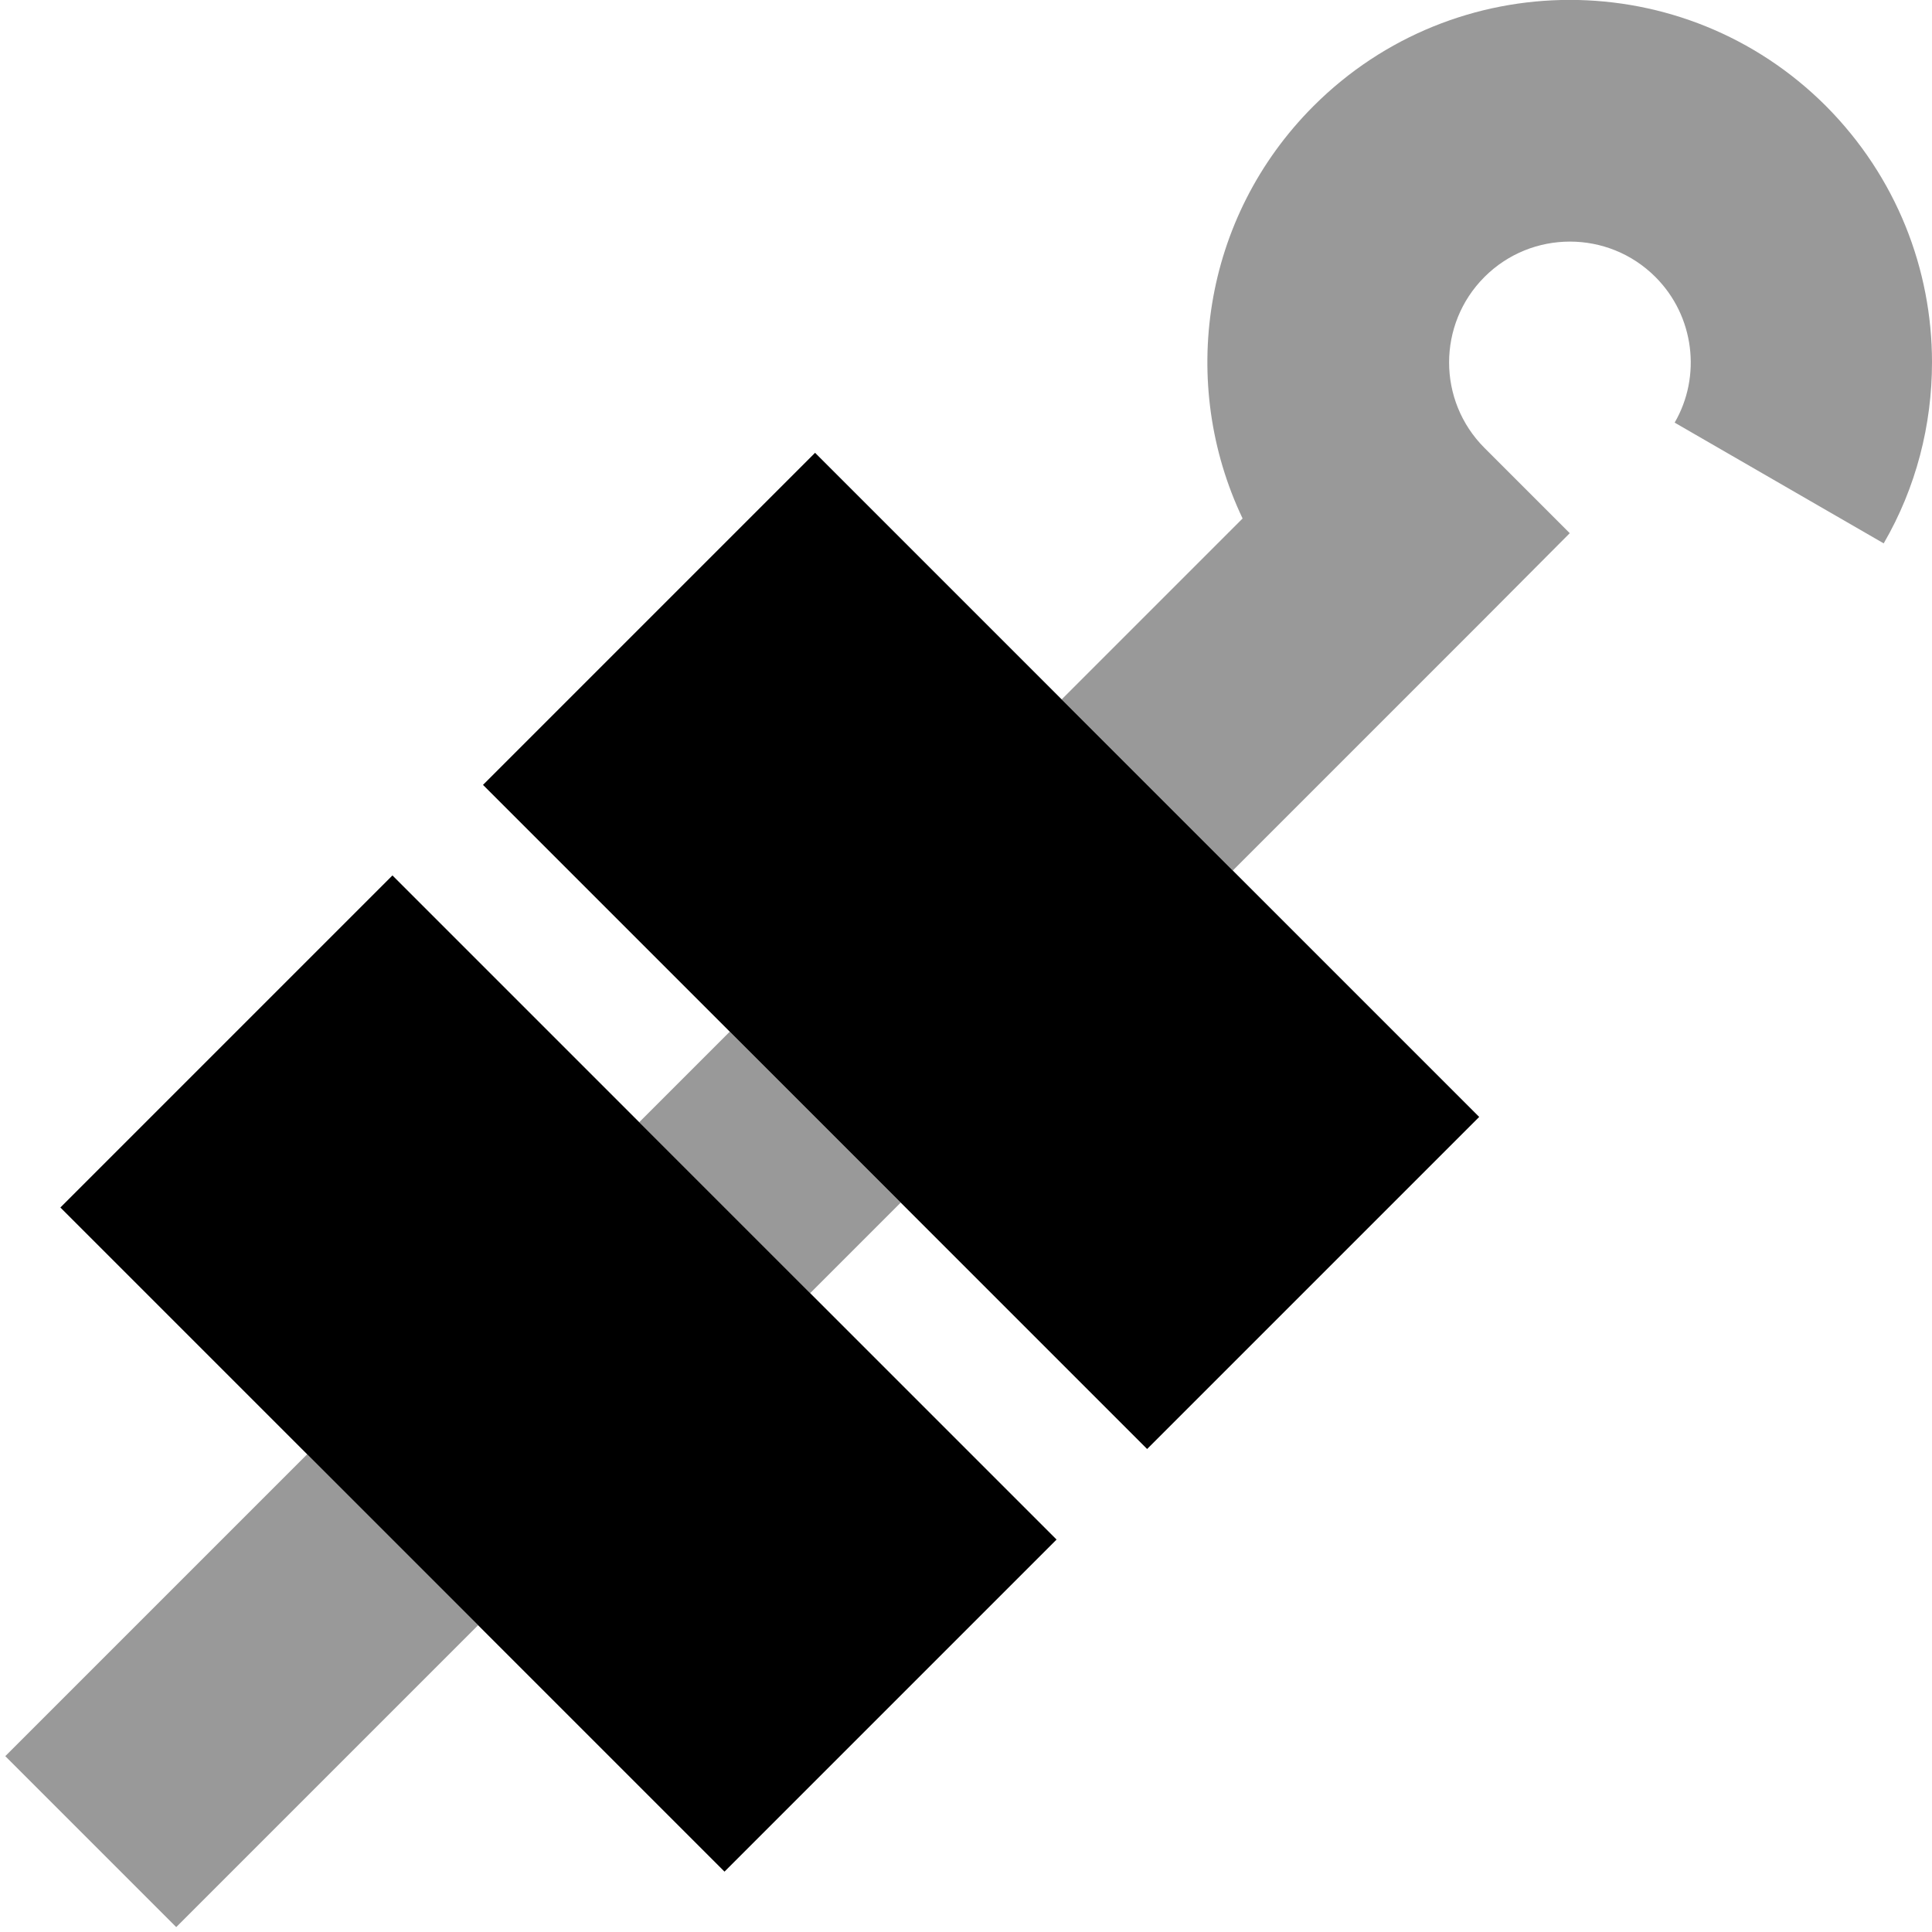
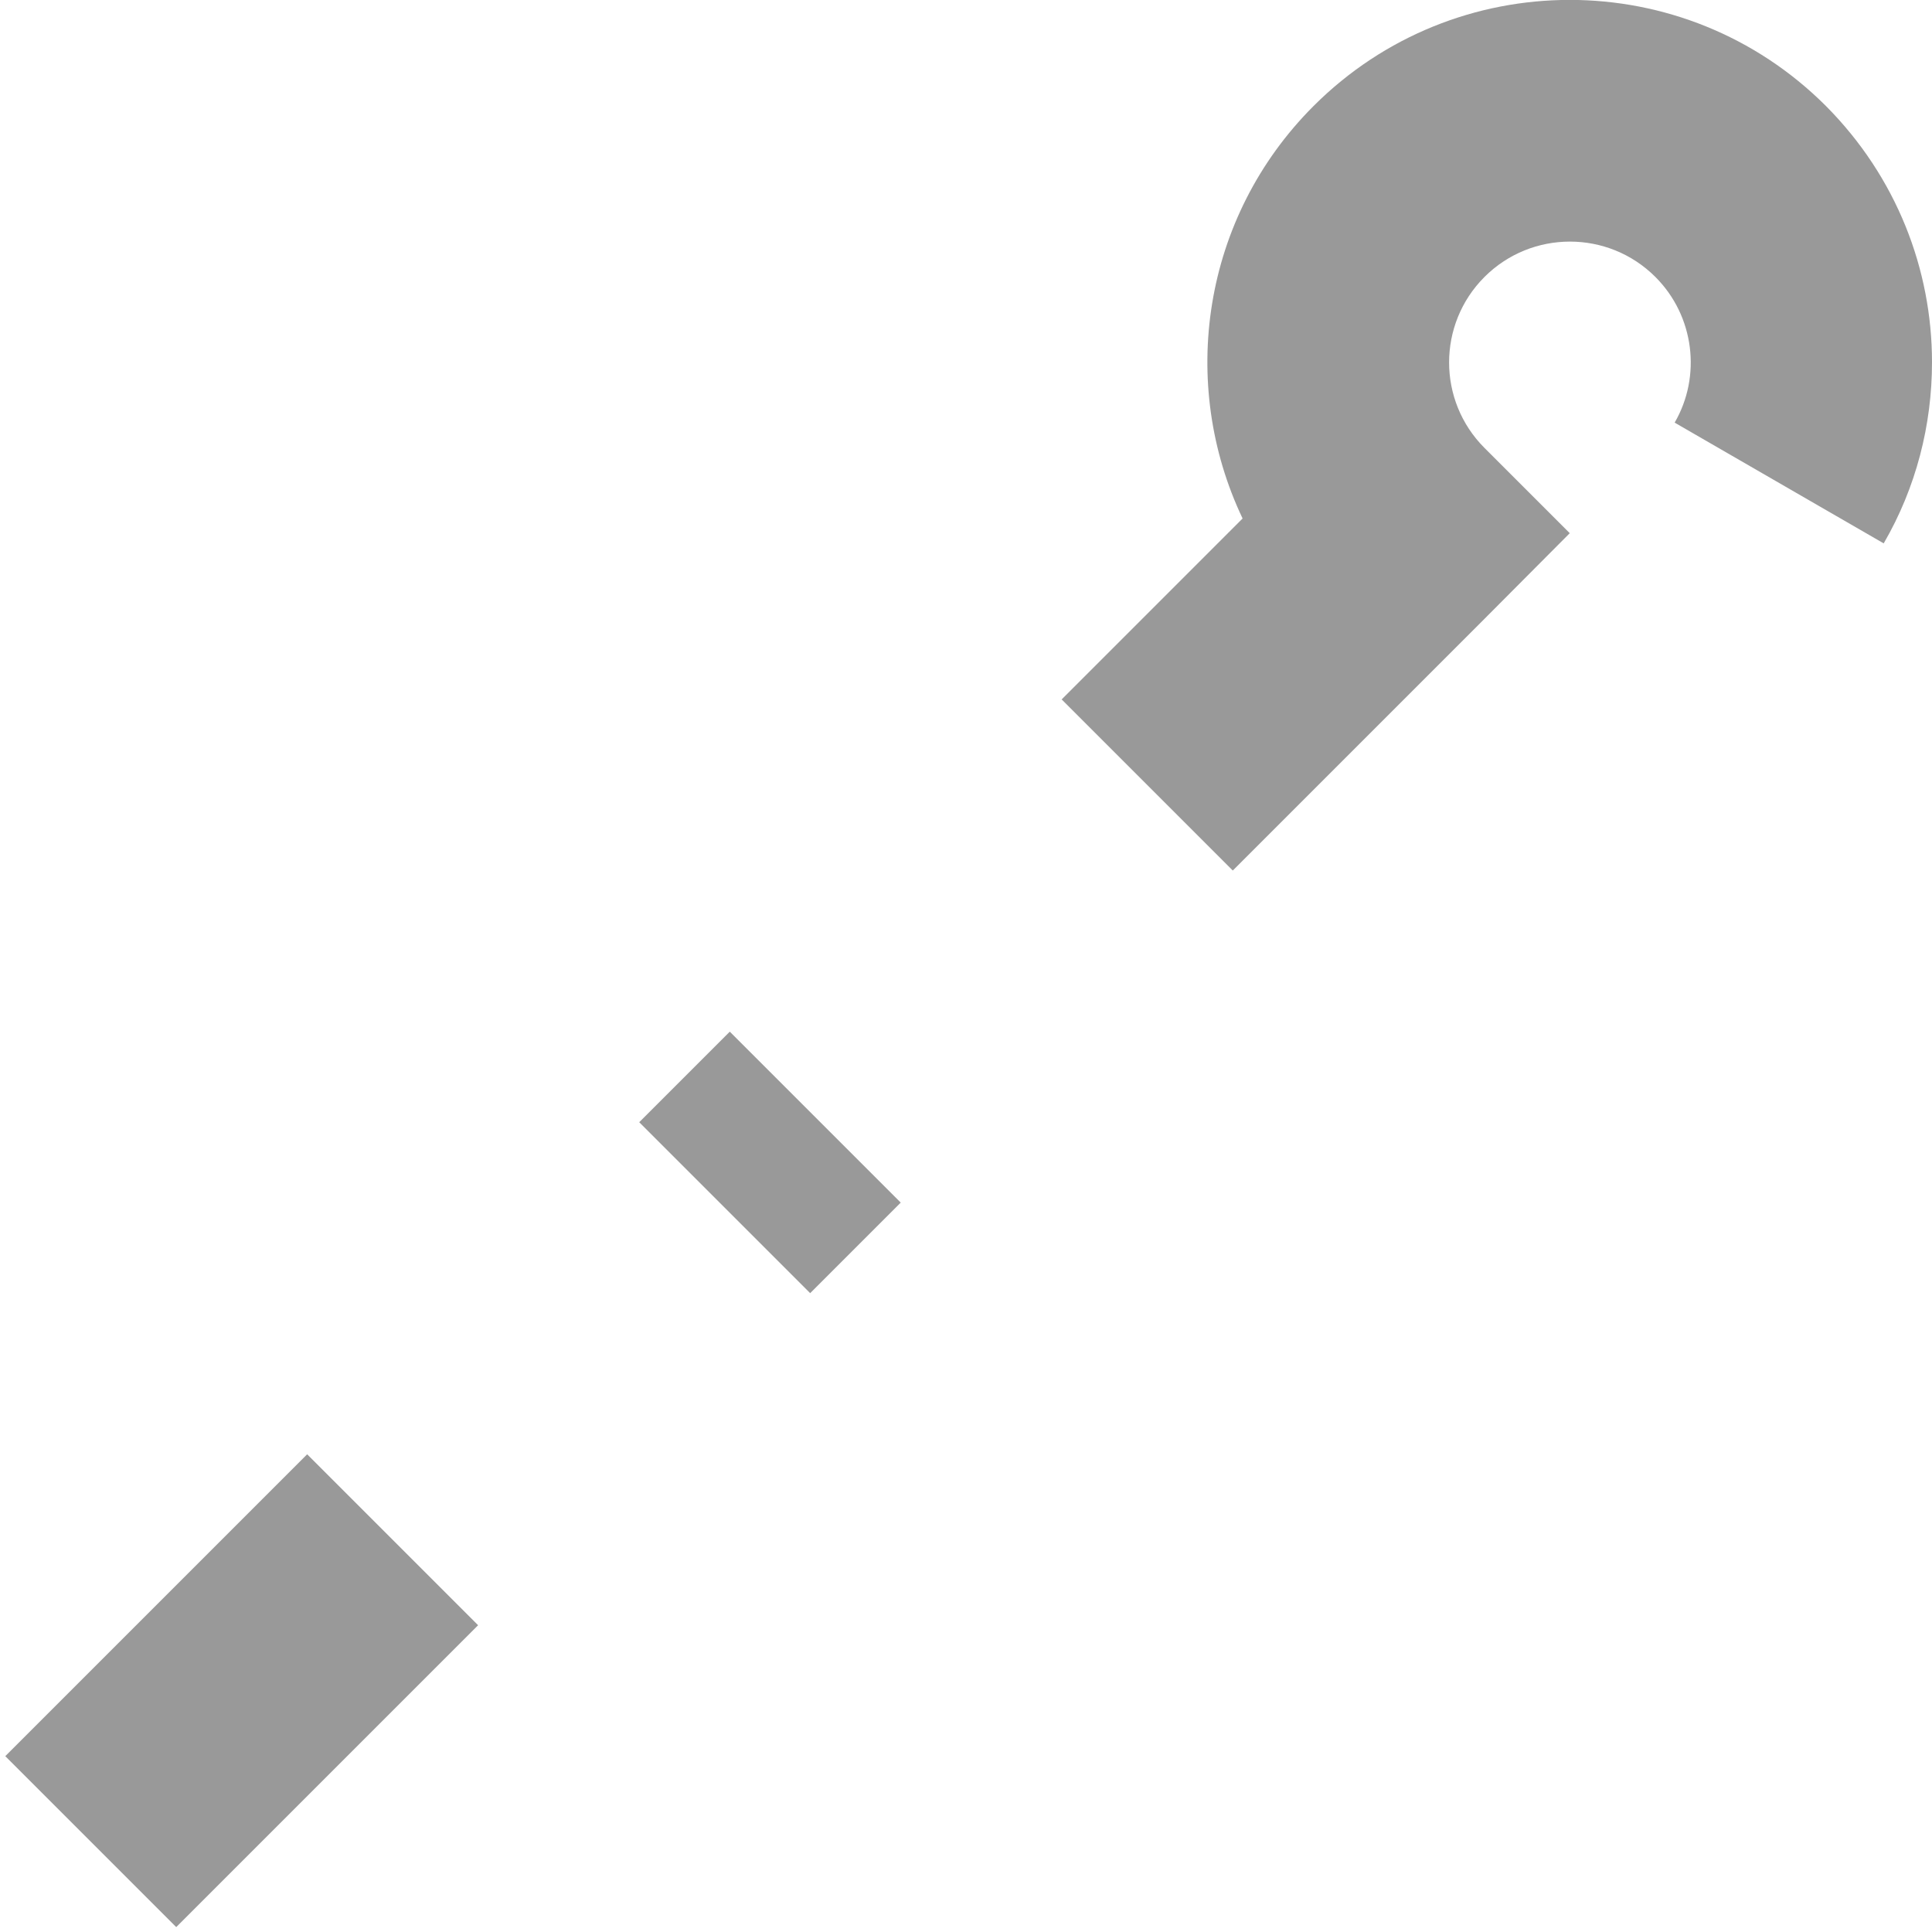
<svg xmlns="http://www.w3.org/2000/svg" viewBox="0 0 512 512">
  <defs>
    <style>.fa-secondary{opacity:.4}</style>
  </defs>
  <path class="fa-secondary" d="M1.4 465.4l45.3 45.3 80-80c-15.1-15.1-30.2-30.2-45.3-45.3l-80 80zm168-168l45.3 45.3 24-24c-15.1-15.1-30.2-30.2-45.3-45.3l-24 24zm112-112l45.3 45.3 66.7-66.7L416 141.3l-22.6-22.6c-12.5-12.5-12.5-32.8 0-45.3s32.8-12.5 45.3 0c10.4 10.4 12.2 26.4 5.1 38.6l55.4 32c8.6-14.8 12.8-31.4 12.8-48c0-24.6-9.4-49.1-28.1-67.9c-37.5-37.5-98.3-37.5-135.8 0c-29.6 29.6-35.8 73.6-18.8 109.3l-48 48z" />
-   <path class="fa-primary" d="M216 120l-88 88L304 384l88-88L216 120zM104 232L16 320 192 496l88-88L104 232z" />
</svg>